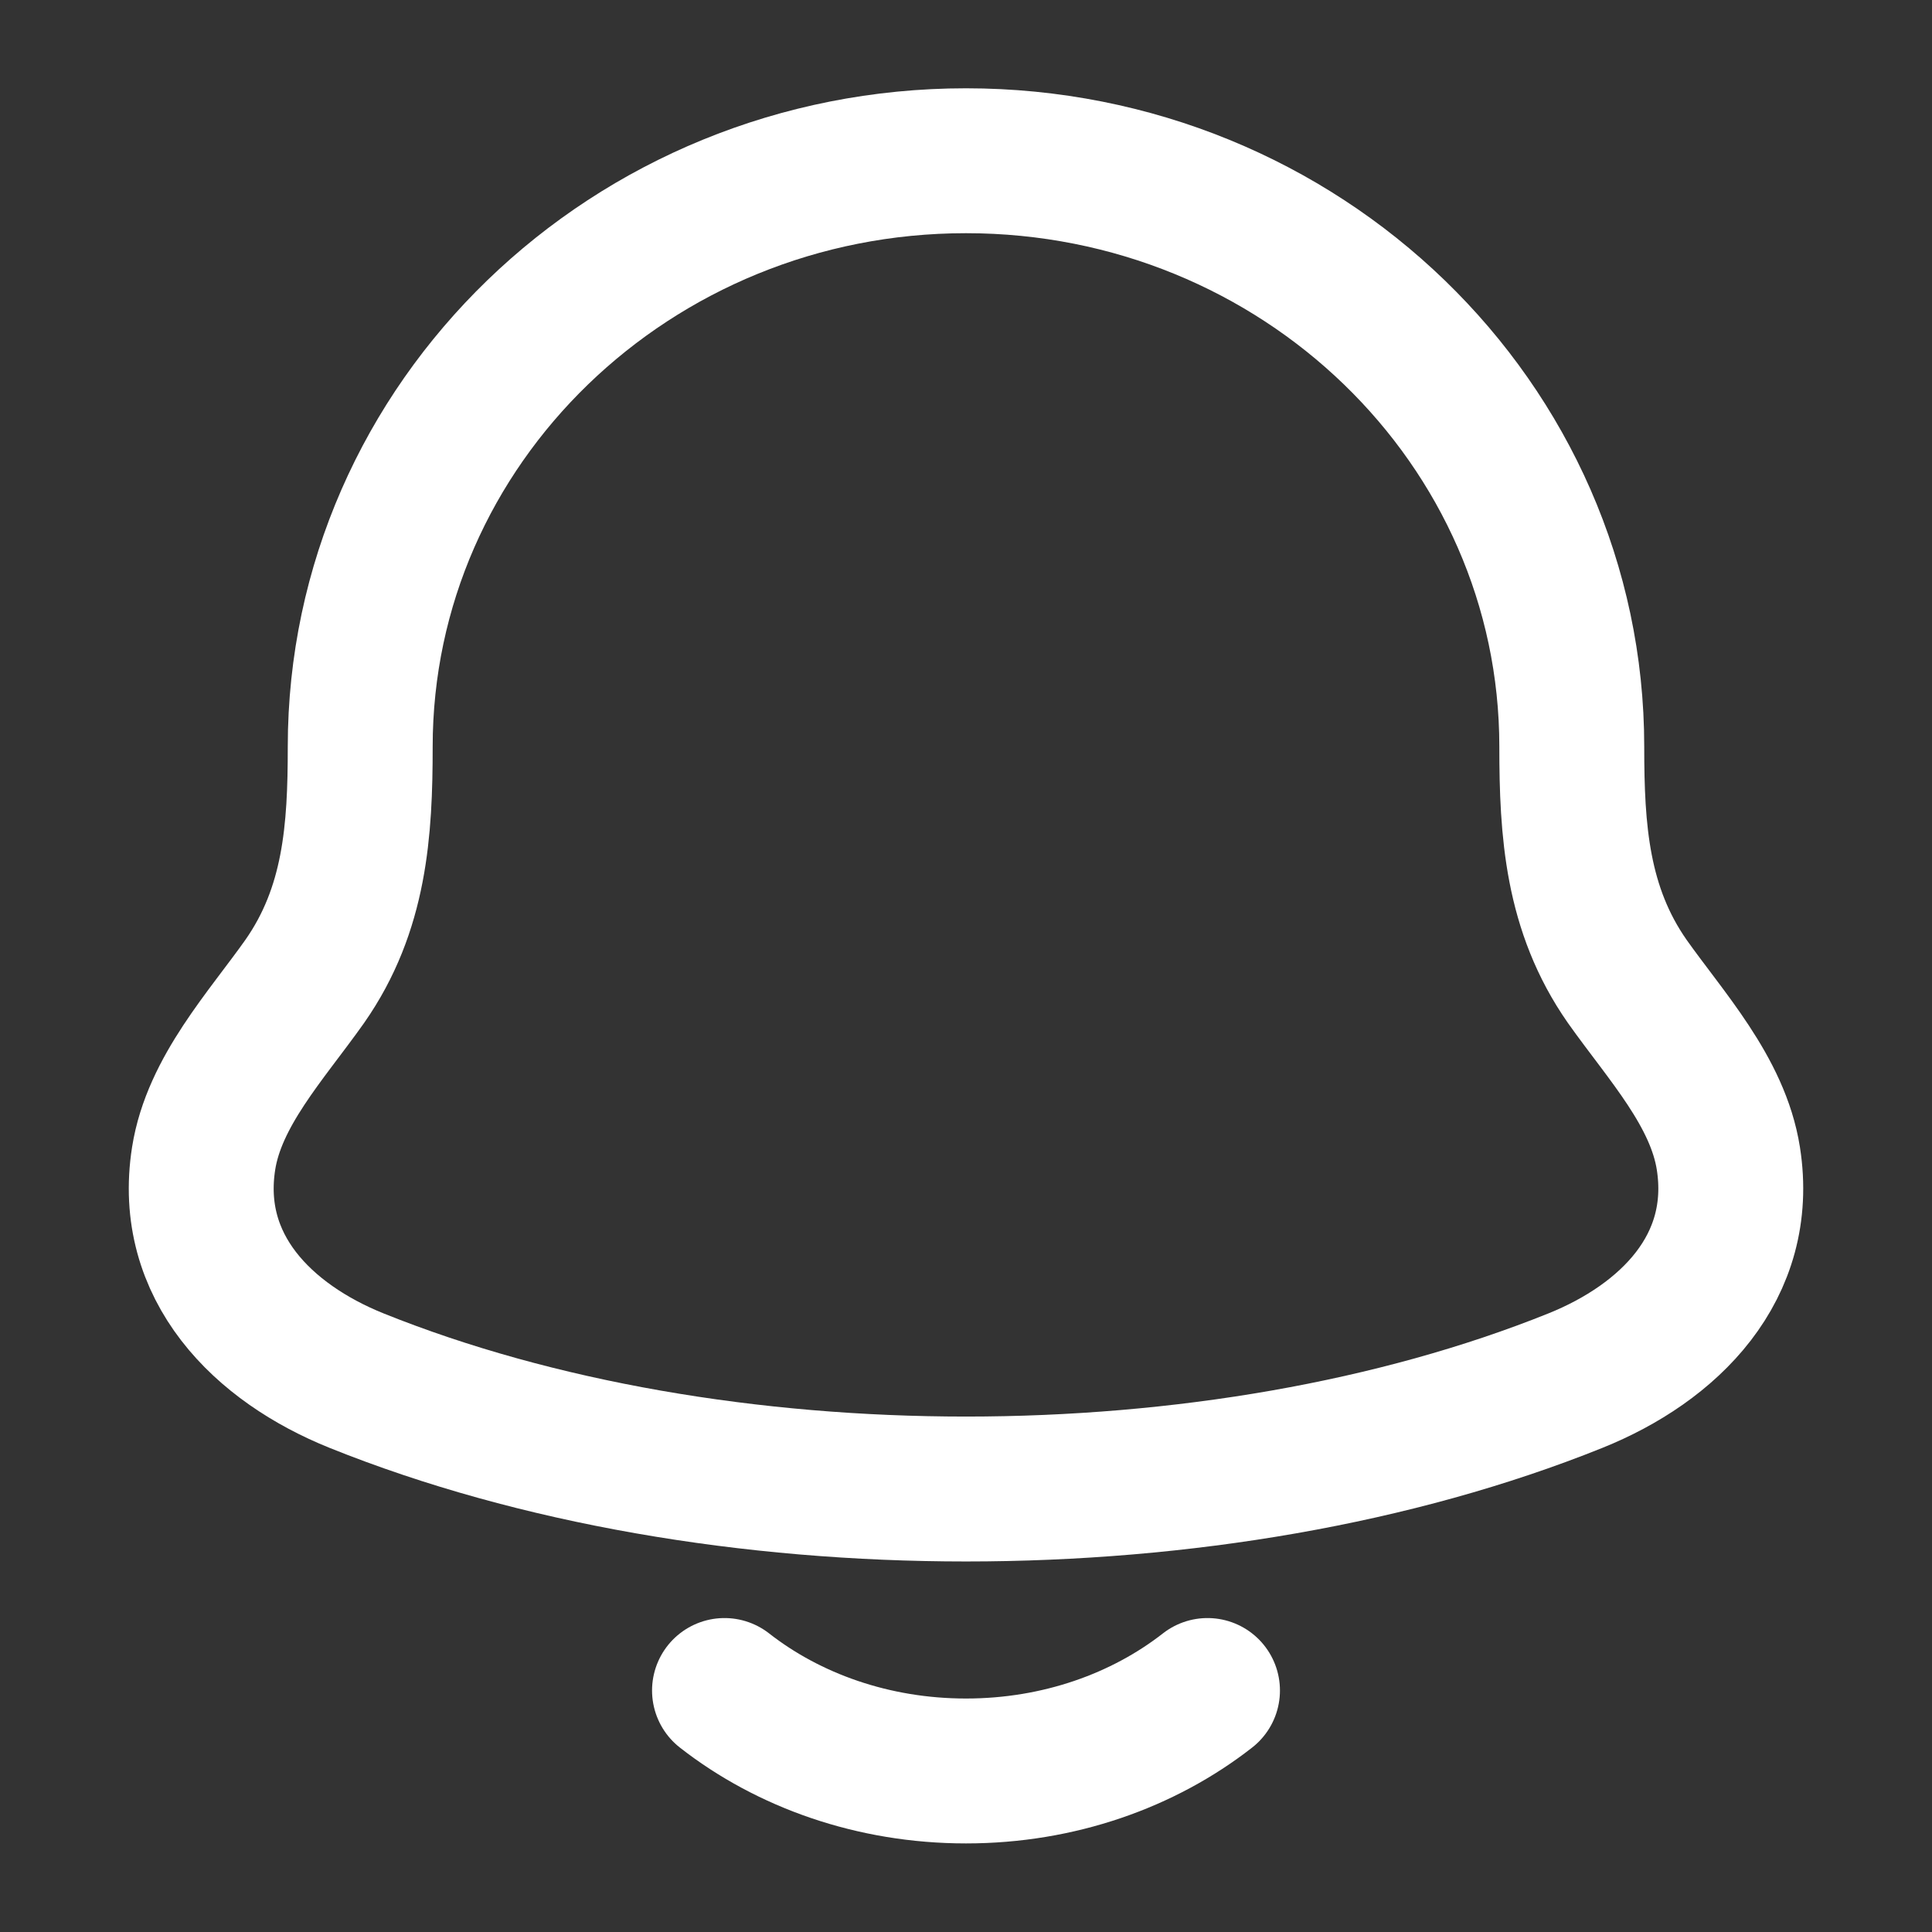
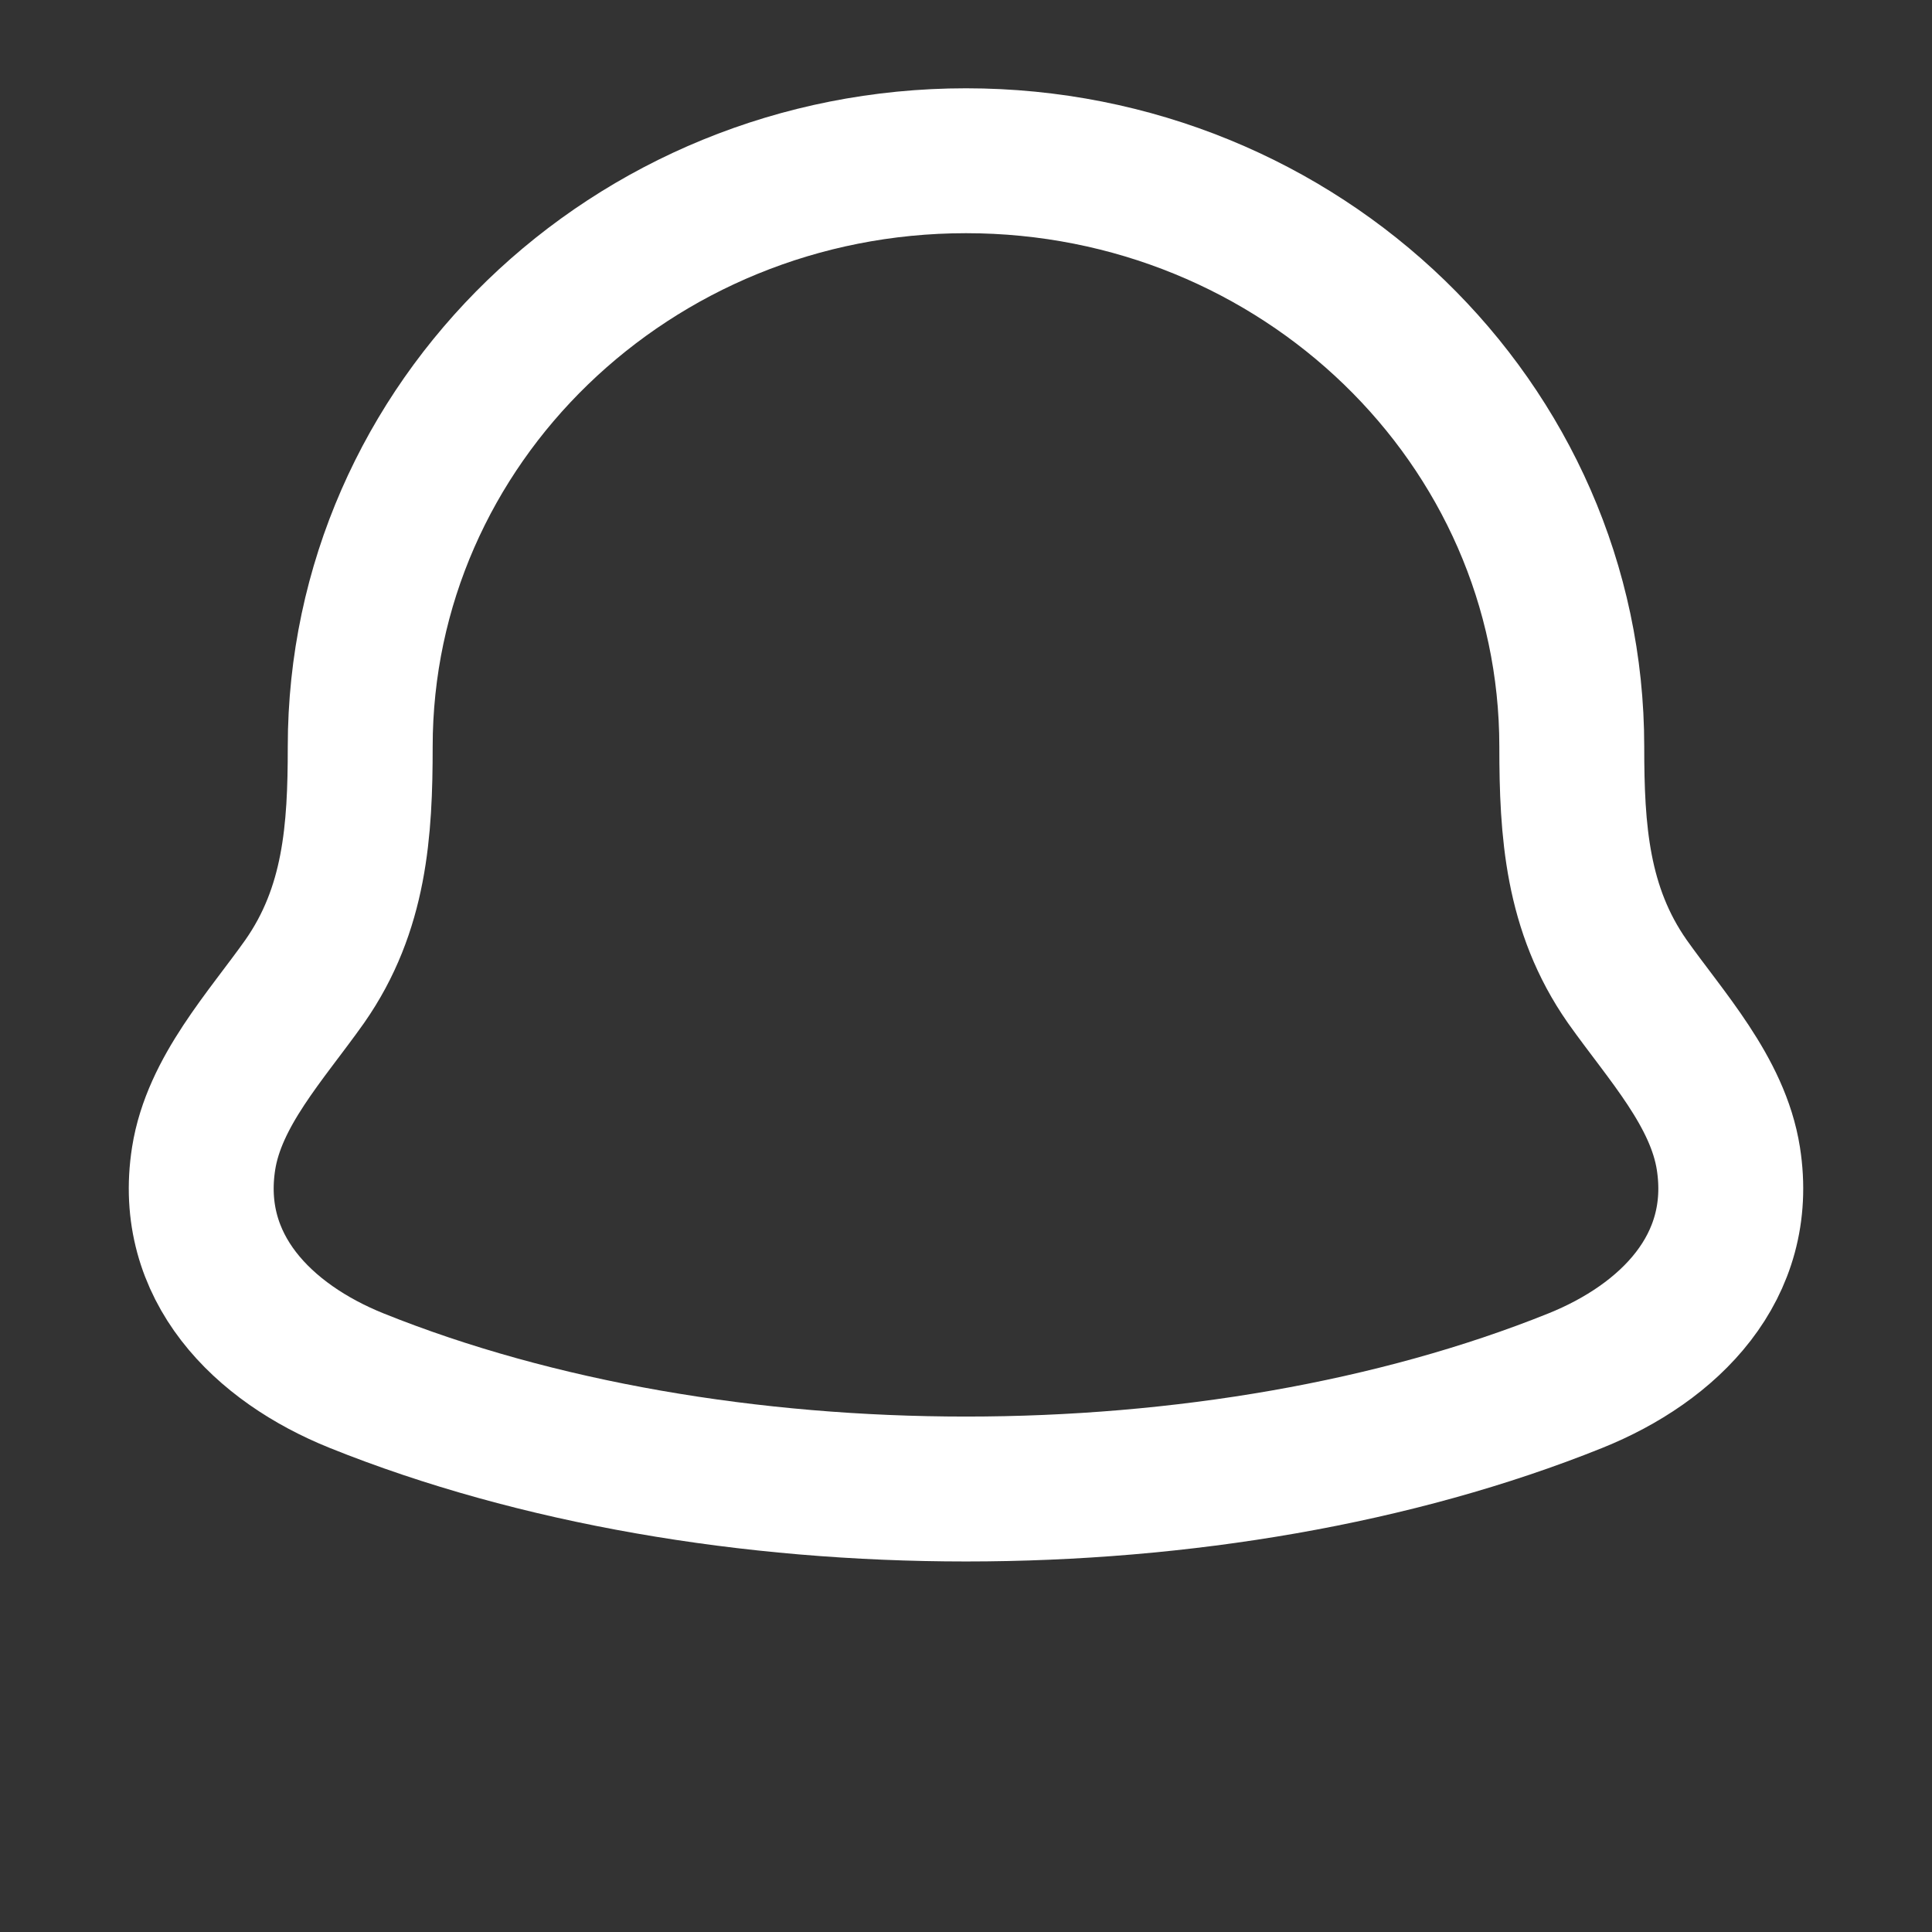
<svg xmlns="http://www.w3.org/2000/svg" width="20" height="20" viewBox="0 0 20 20" fill="none">
  <rect x="0" y="0" width="20" height="20" fill="#333333" stroke="none" />
  <path d="M2.108 11.992C1.931 13.12 2.723 13.903 3.693 14.293C7.412 15.788 12.588 15.788 16.307 14.293C17.277 13.903 18.069 13.12 17.892 11.992C17.783 11.3 17.244 10.723 16.845 10.159C16.323 9.412 16.271 8.597 16.271 7.73C16.271 4.38 13.463 1.664 10 1.664C6.537 1.664 3.729 4.38 3.729 7.73C3.729 8.597 3.677 9.412 3.155 10.159C2.756 10.723 2.217 11.3 2.108 11.992Z" stroke="white" stroke-width="1.5" stroke-linecap="round" stroke-linejoin="round" />
-   <path d="M7.5 17.5C8.163 18.018 9.04 18.333 10 18.333C10.96 18.333 11.837 18.018 12.5 17.5" stroke="white" stroke-width="1.5" stroke-linecap="round" stroke-linejoin="round" />
</svg>